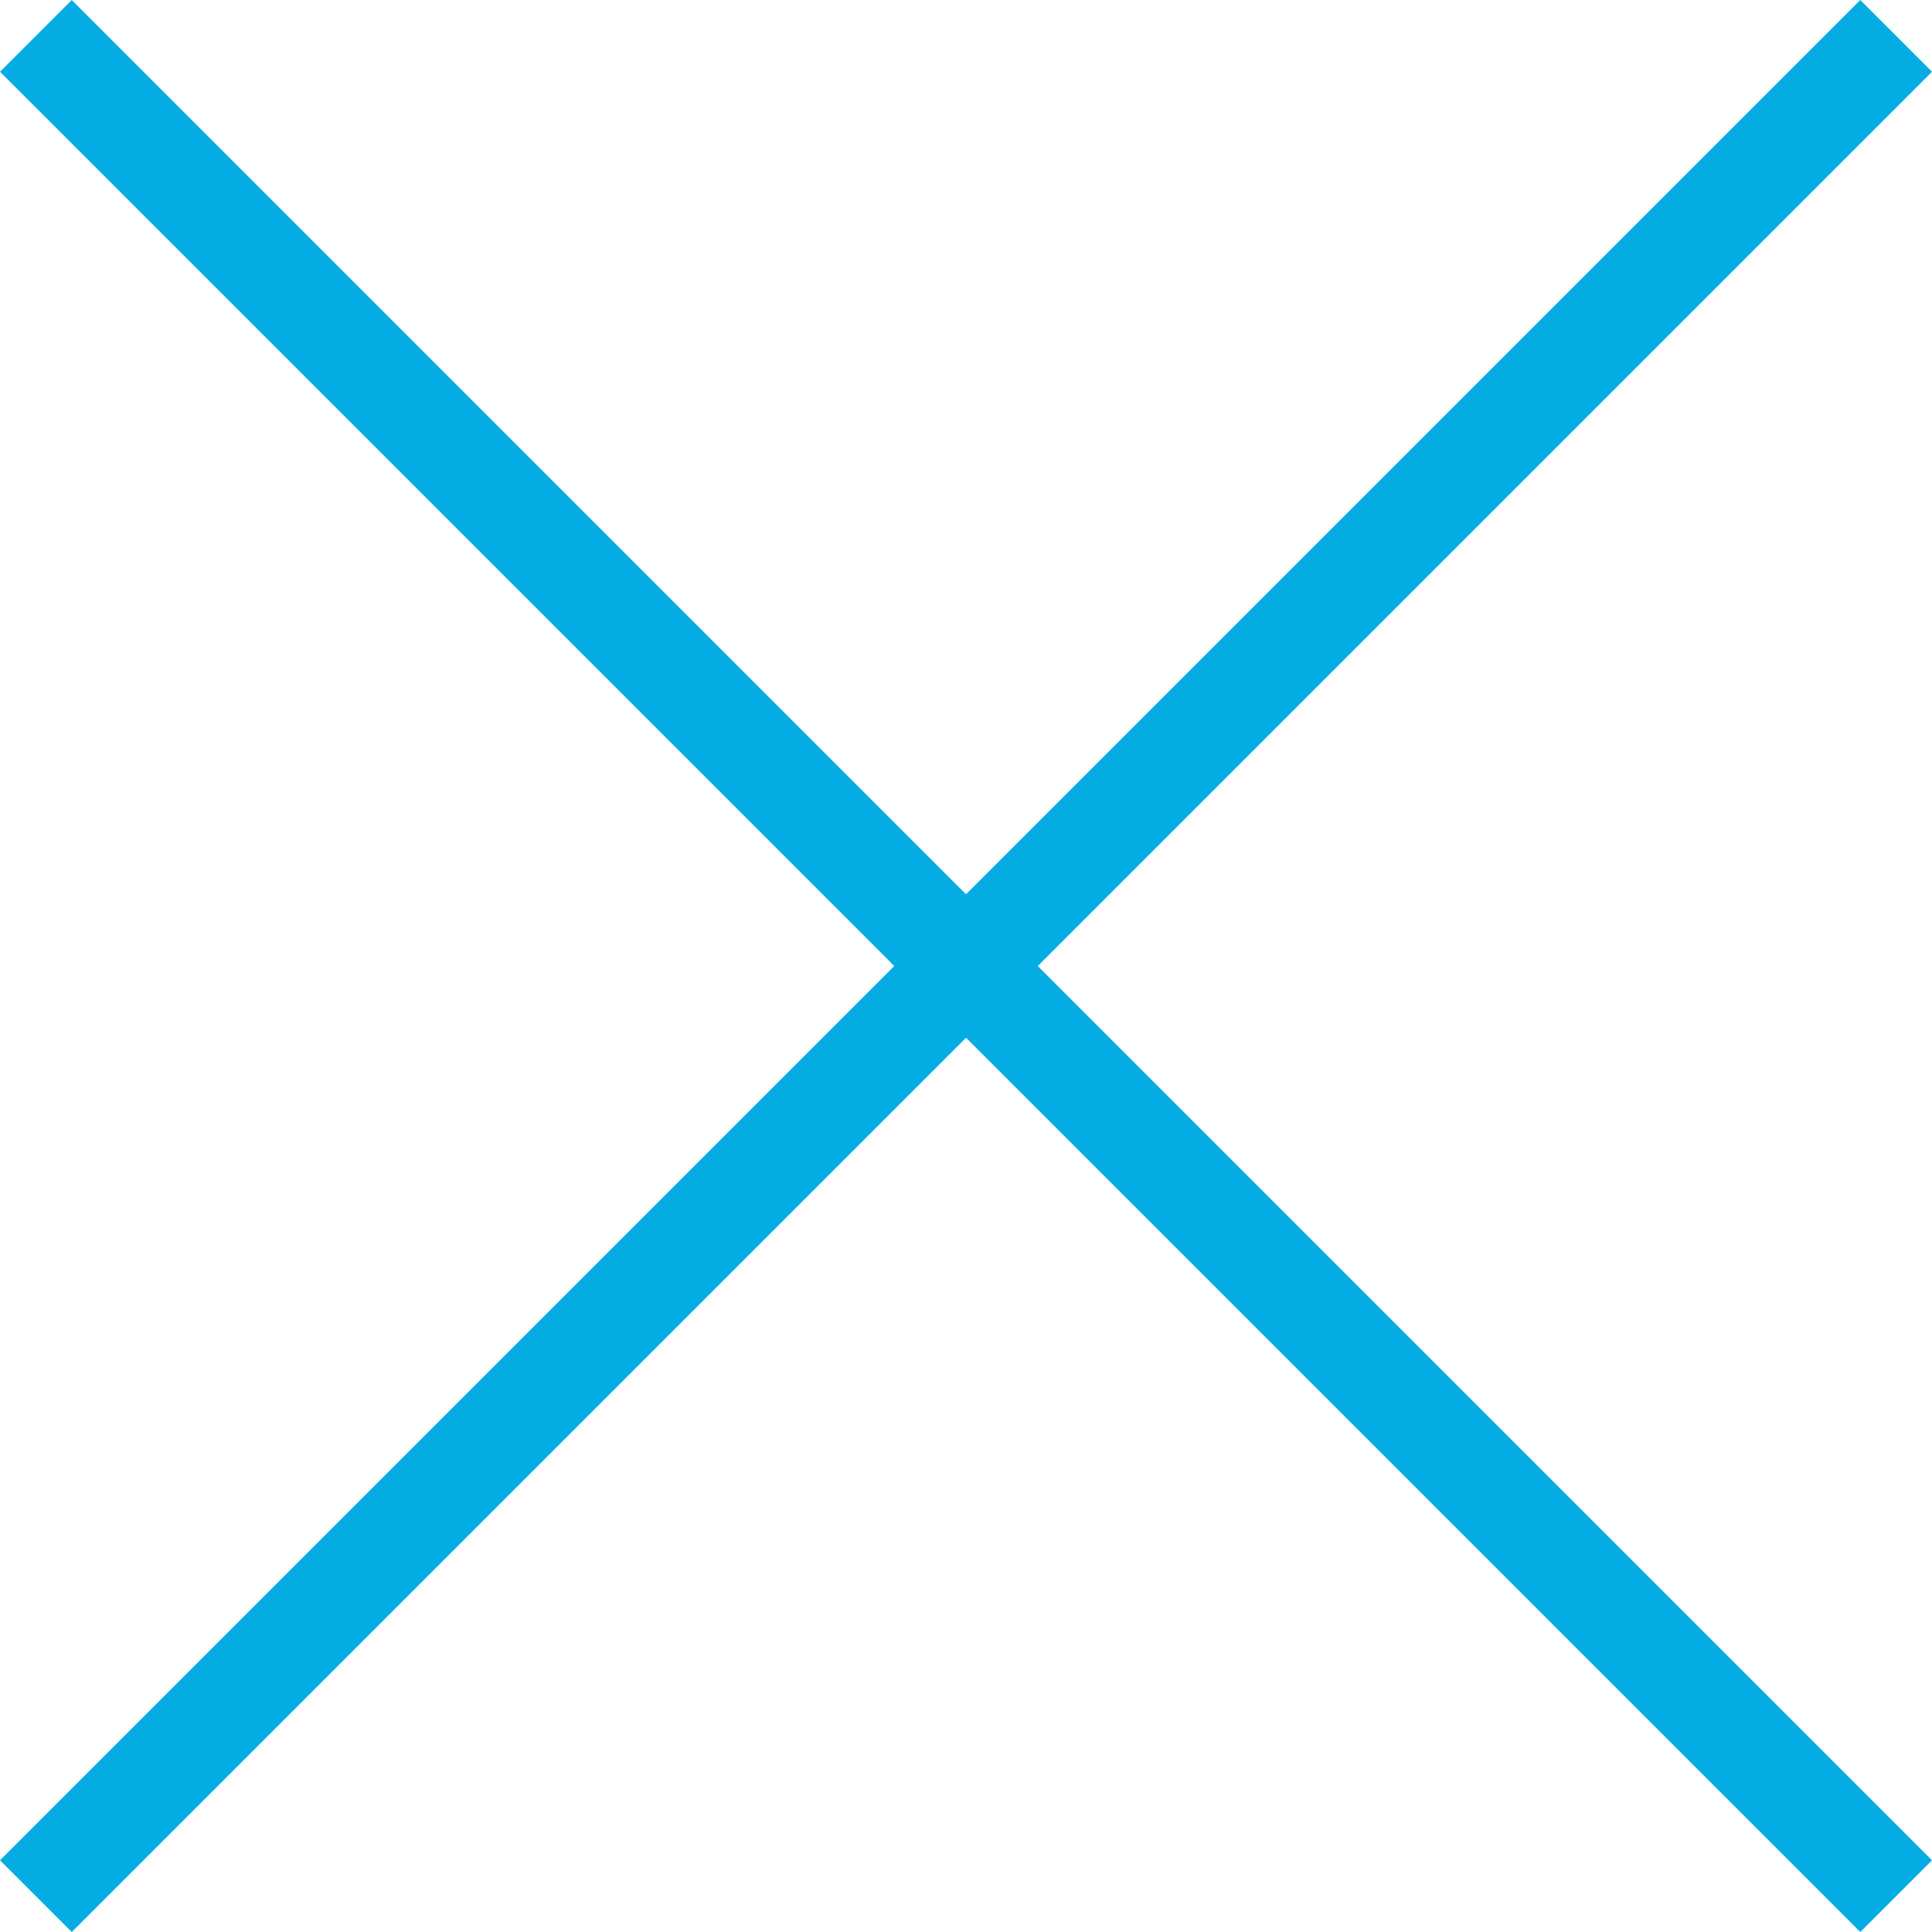
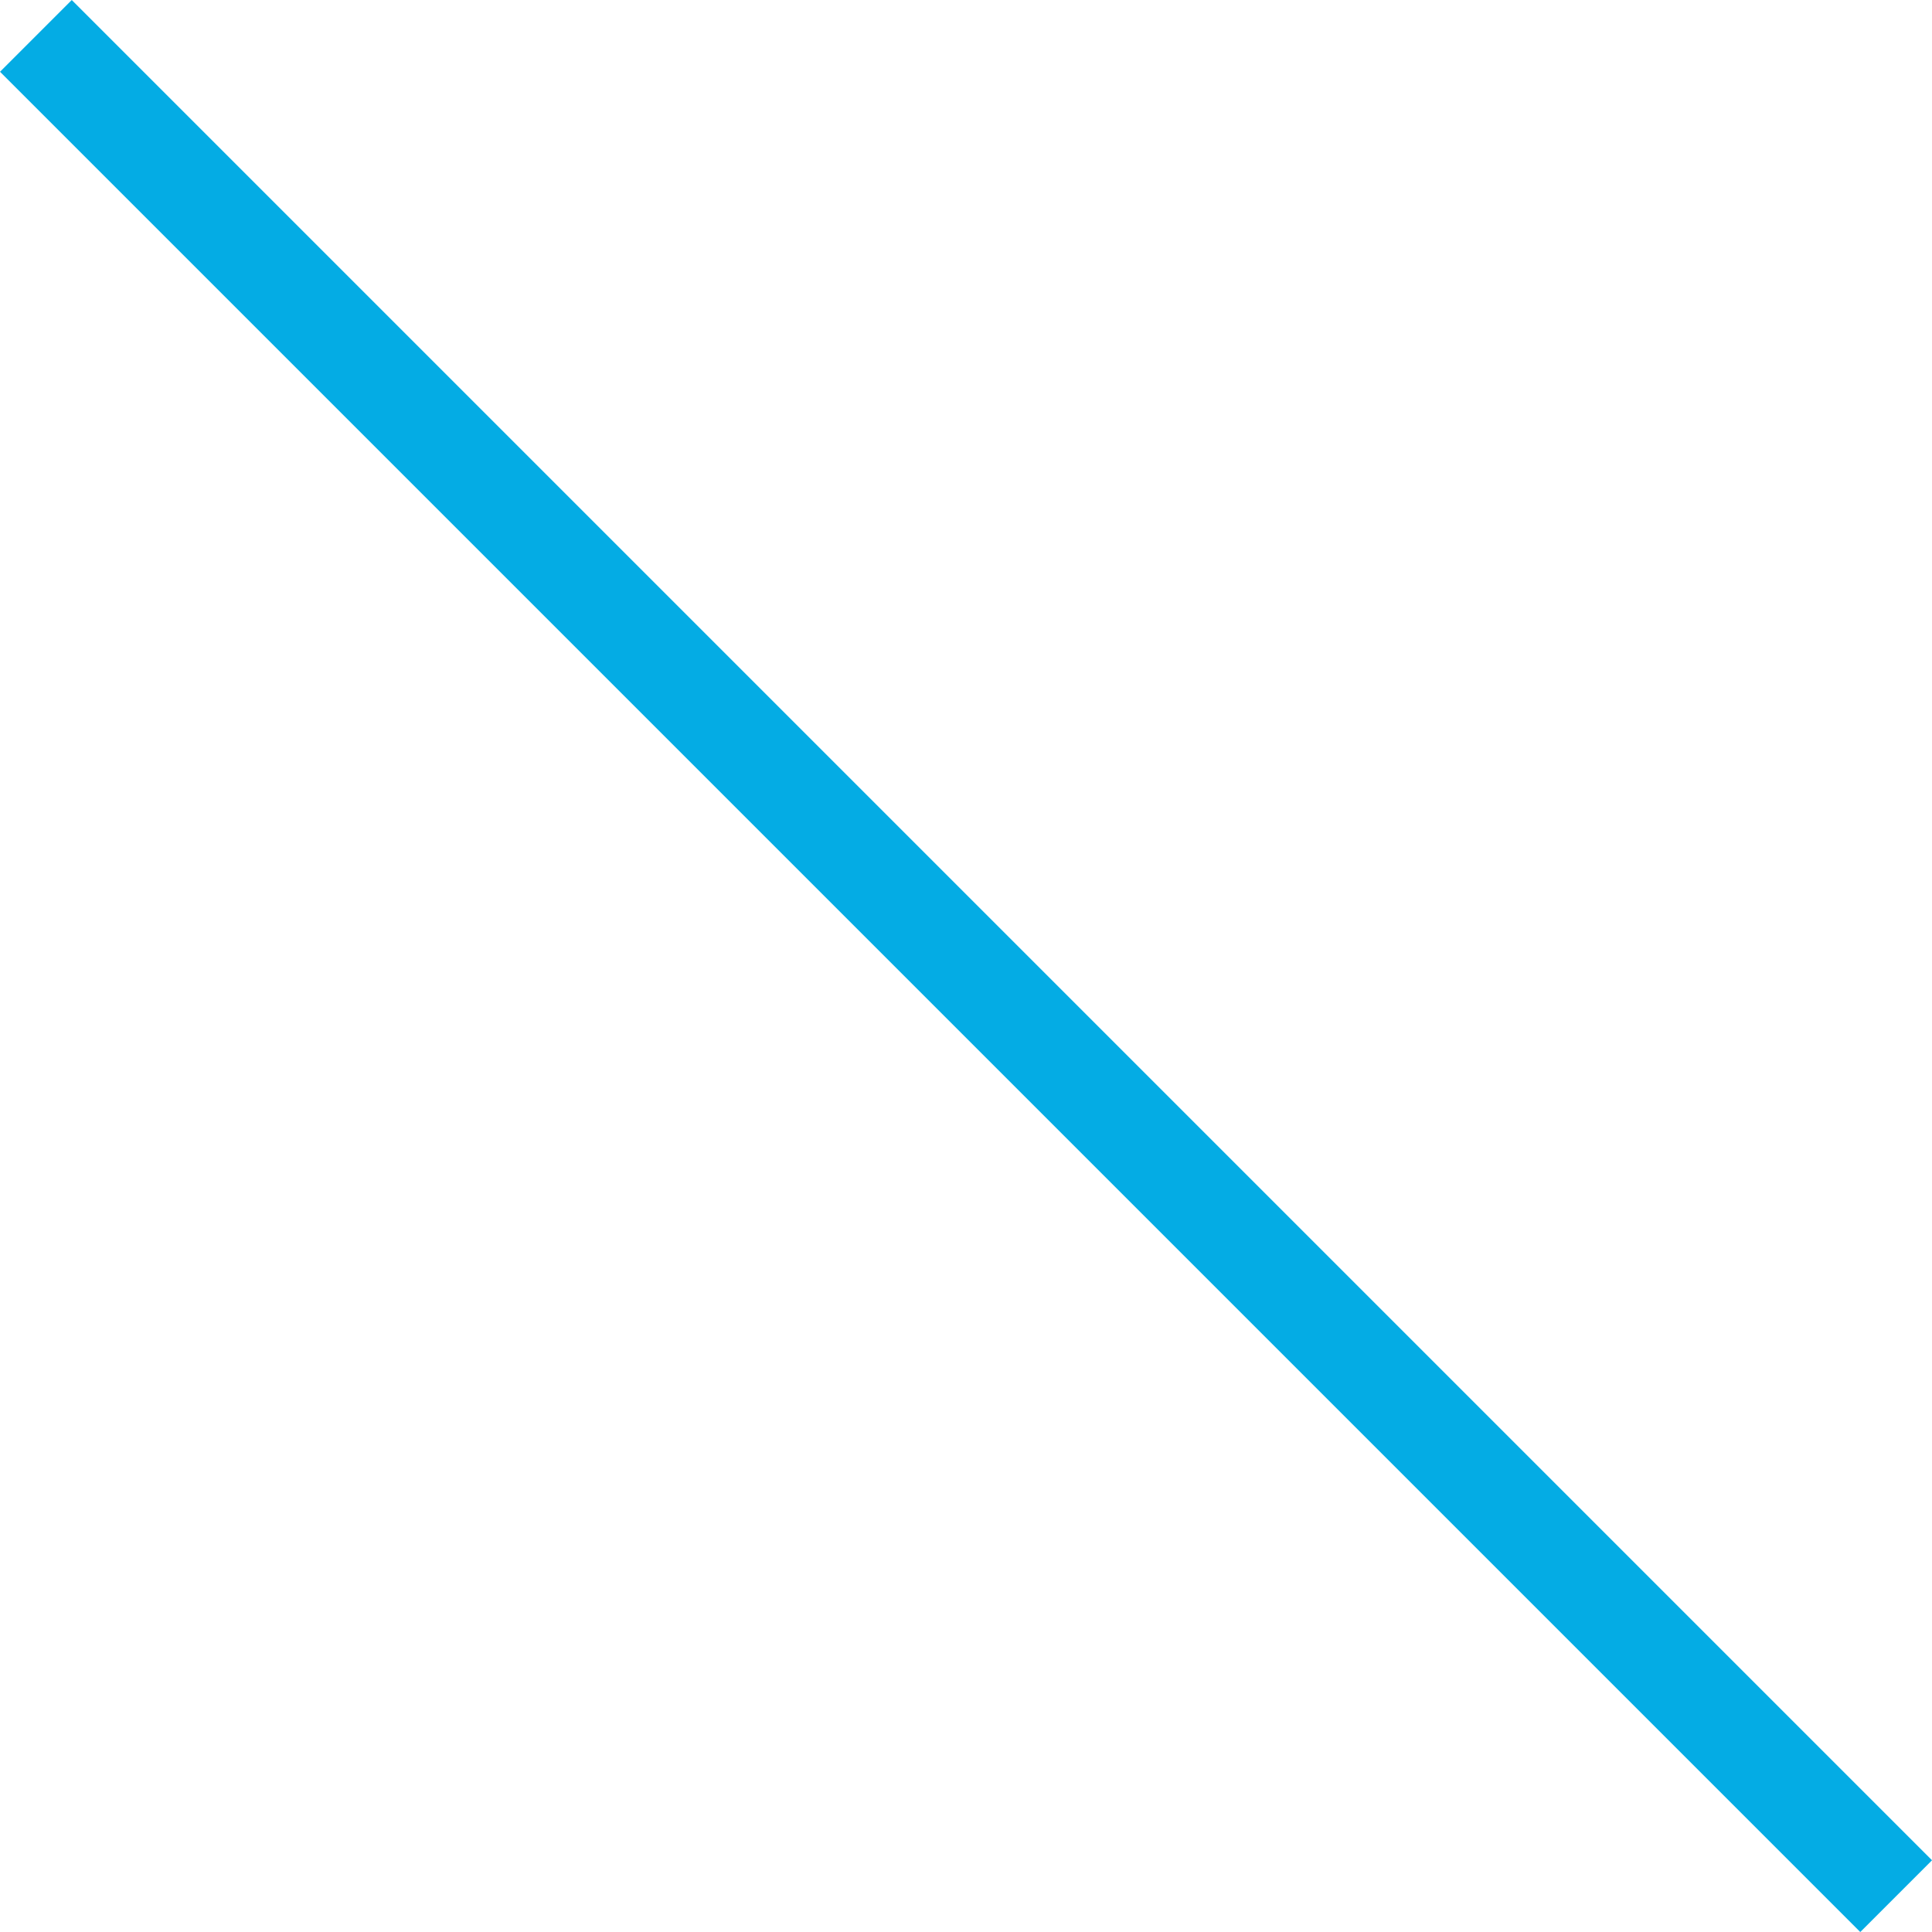
<svg xmlns="http://www.w3.org/2000/svg" width="57.121" height="57.121" viewBox="0 0 57.121 57.121">
  <g id="batsu" transform="translate(-931.439 -1415.439)">
    <line id="線_81" data-name="線 81" x2="55" y2="55" transform="translate(932.5 1416.5)" fill="none" stroke="#04ace4" stroke-width="3" />
-     <line id="線_82" data-name="線 82" x1="55" y2="55" transform="translate(932.5 1416.5)" fill="none" stroke="#04ace4" stroke-width="3" />
  </g>
</svg>